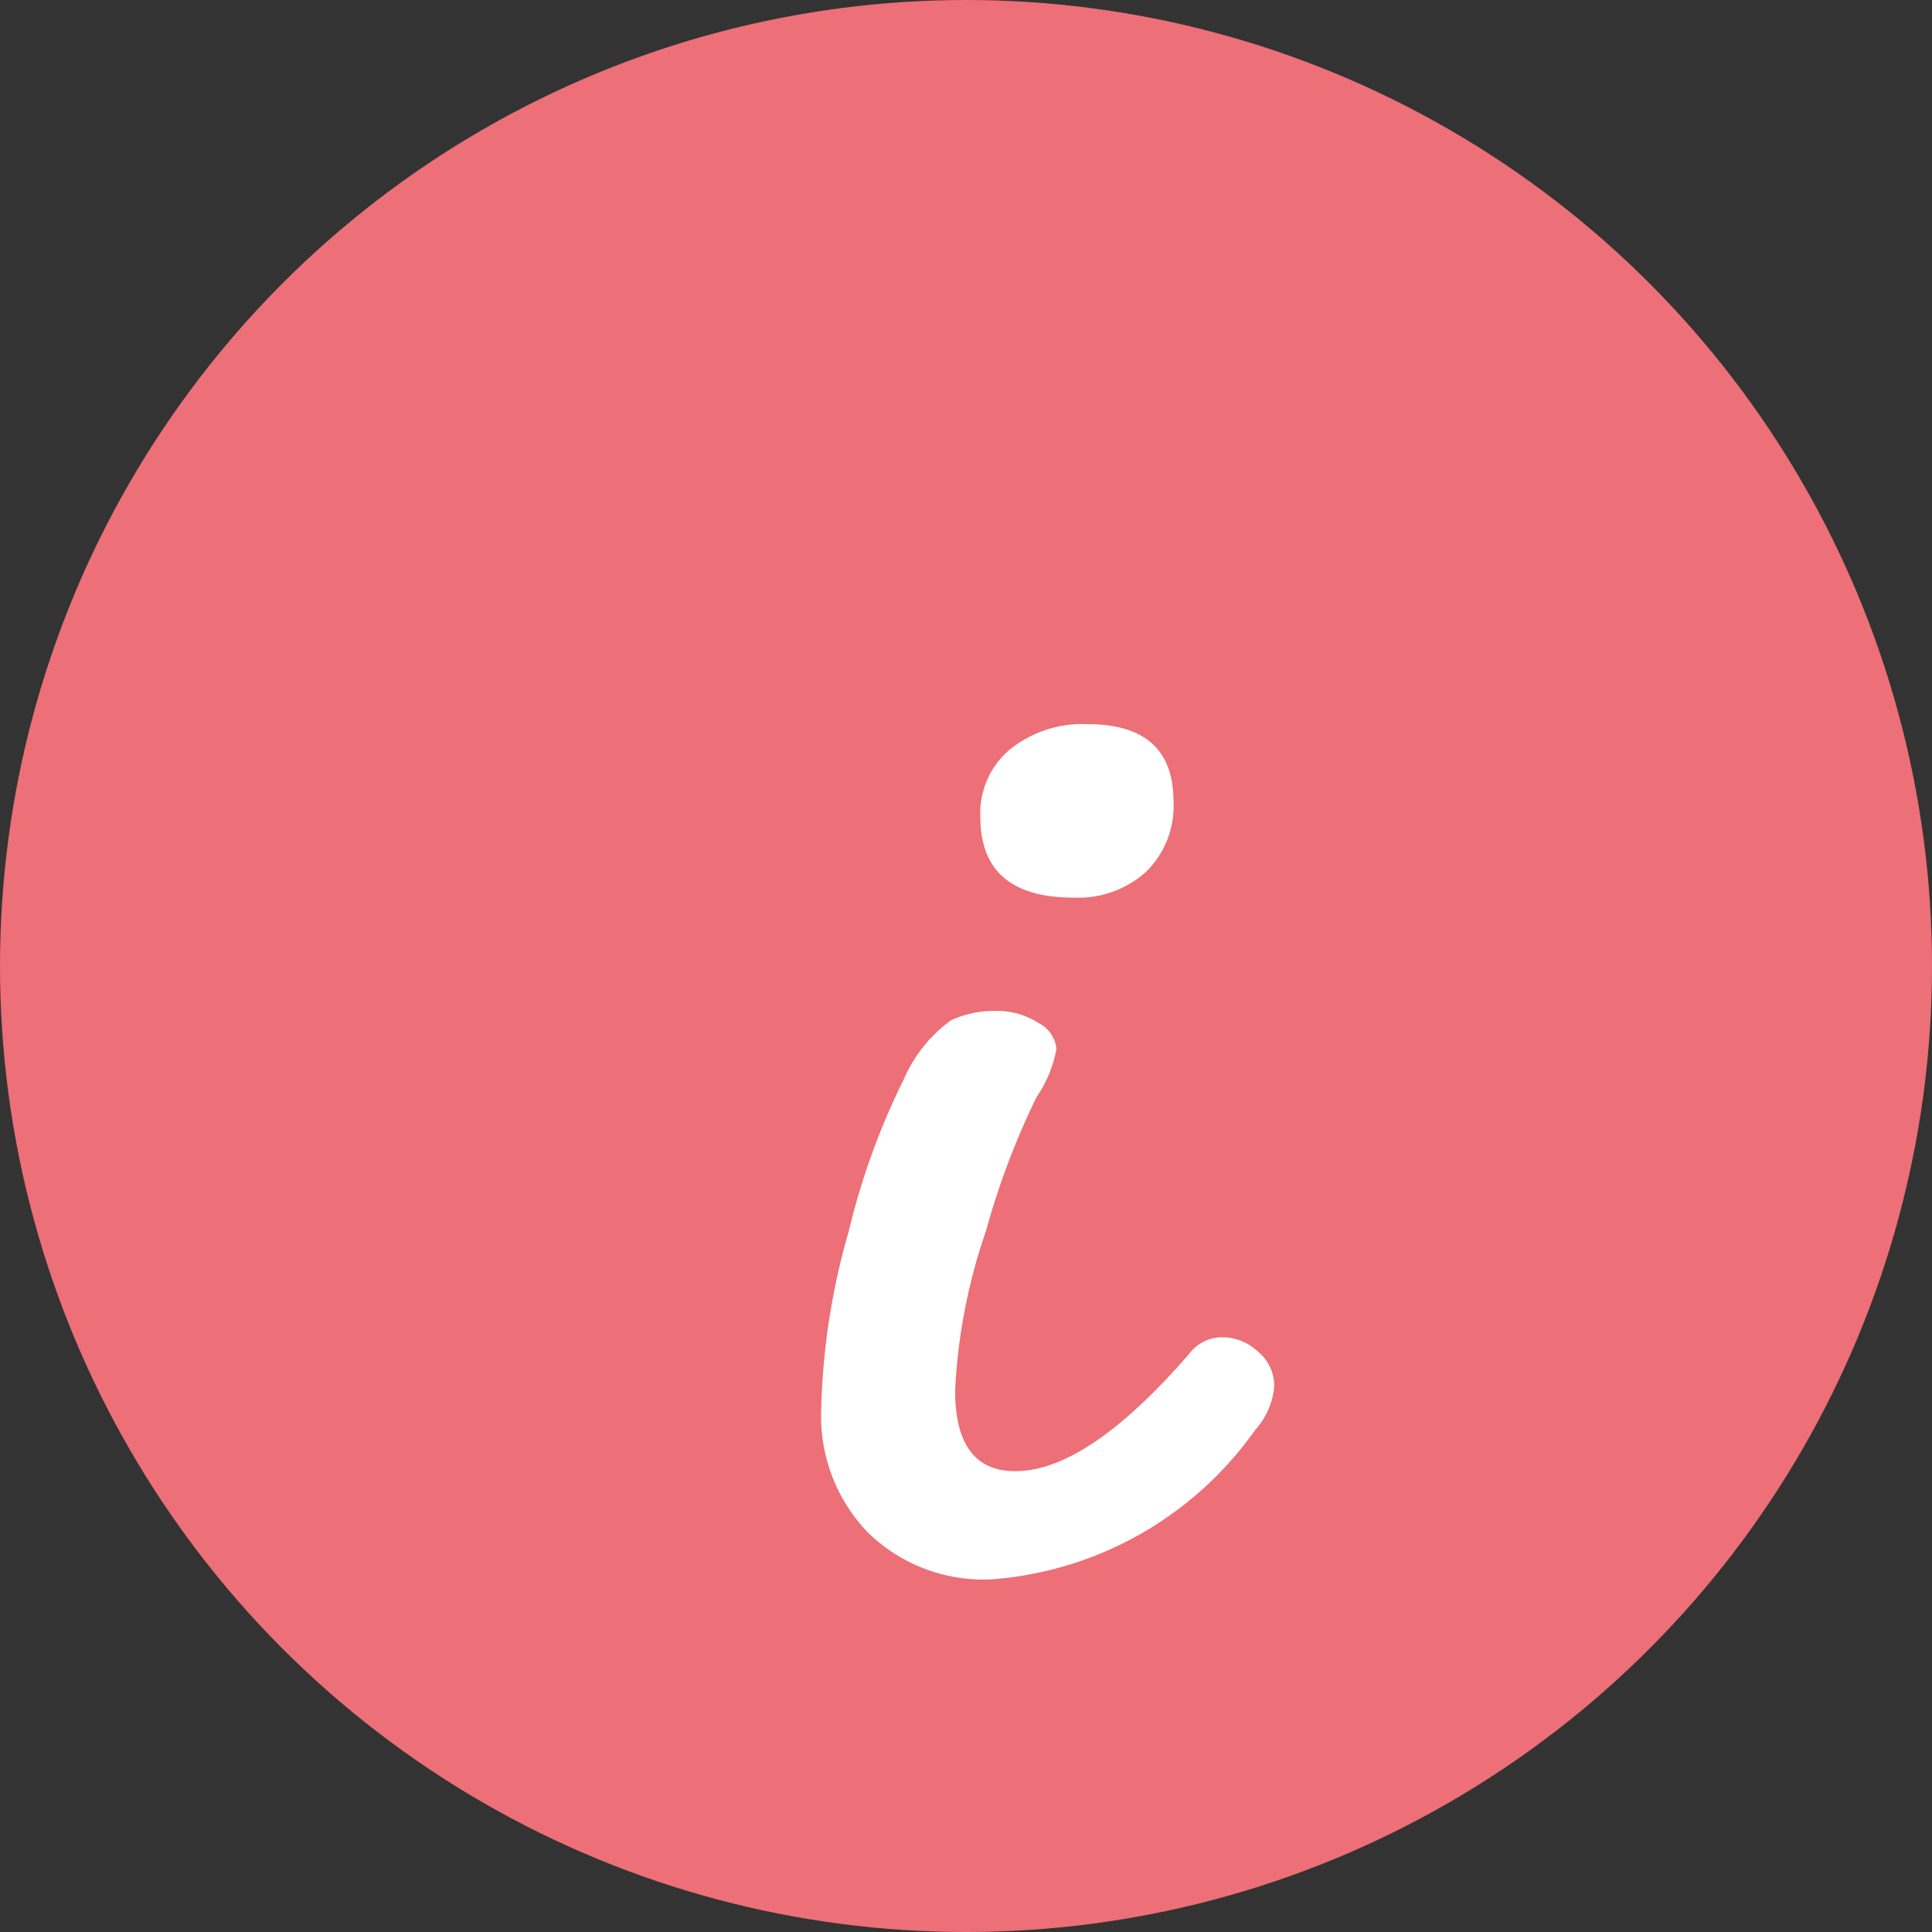
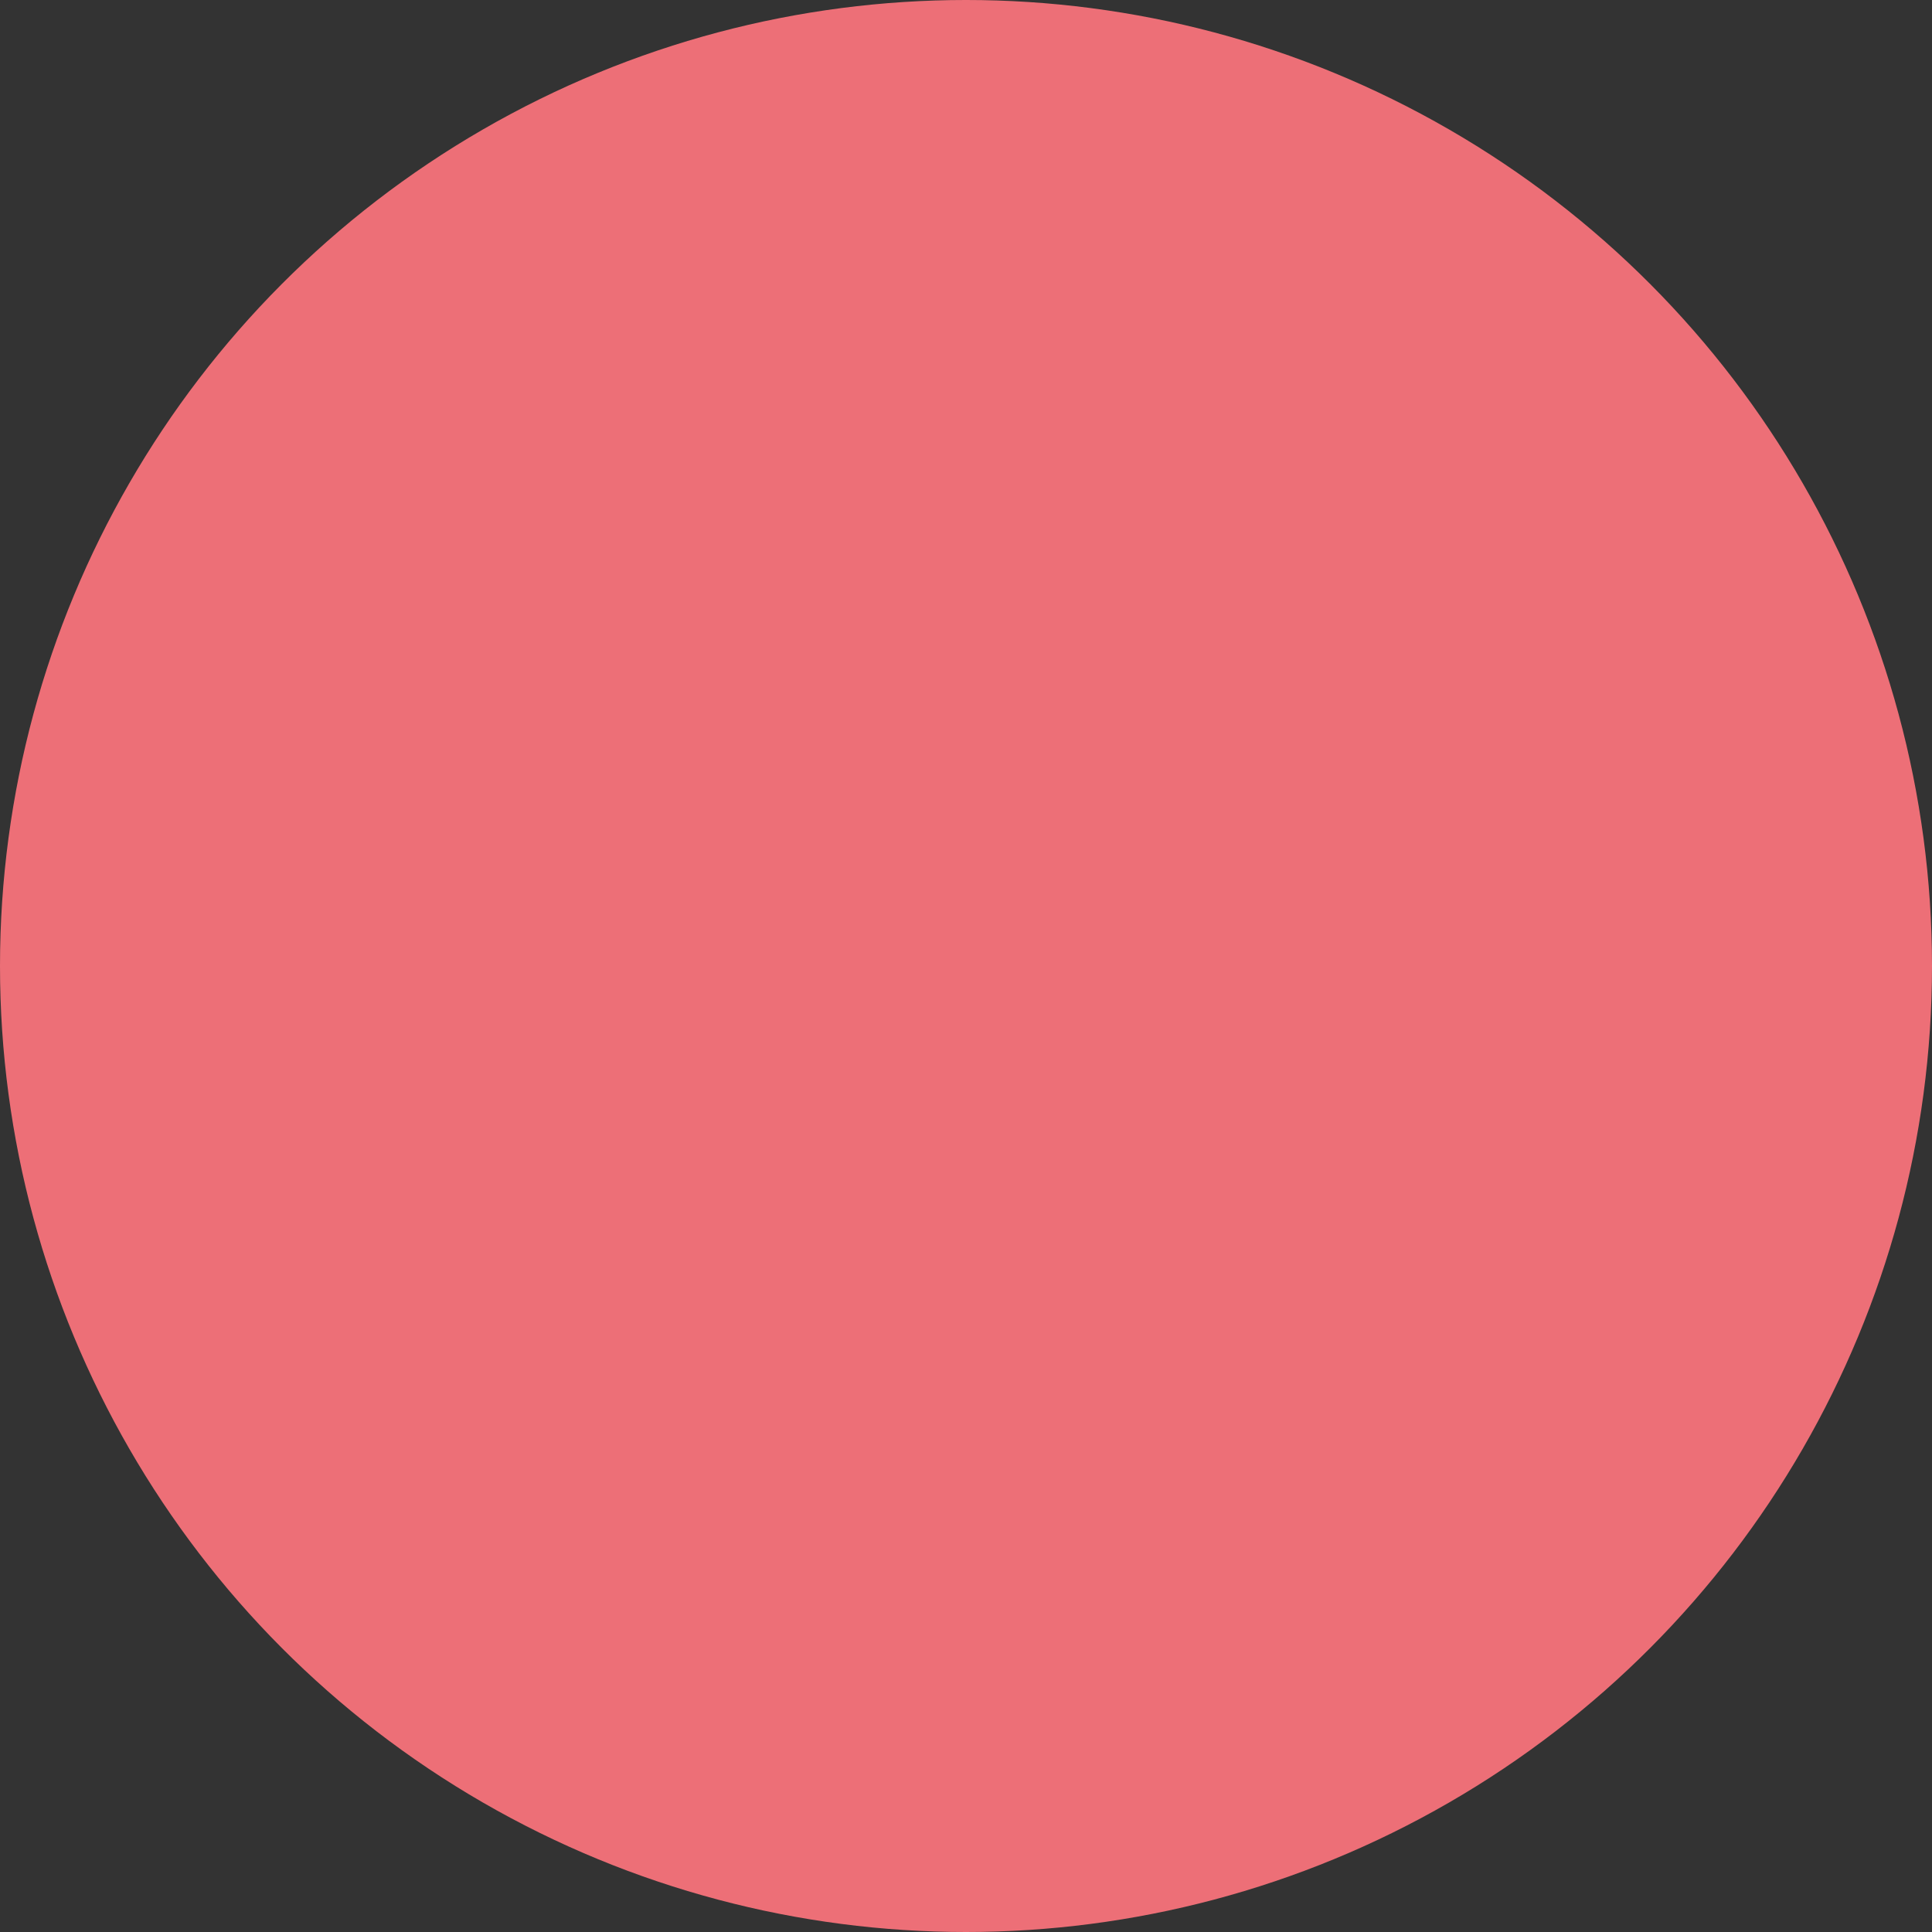
<svg xmlns="http://www.w3.org/2000/svg" id="Composant_20_1" data-name="Composant 20 – 1" width="27" height="27" viewBox="0 0 27 27">
  <rect x="0" y="0" width="27" height="27" fill="#333333" stroke="none" />
  <circle id="Ellipse_33" data-name="Ellipse 33" cx="13.5" cy="13.5" r="13.5" fill="#ed6f77" />
-   <path id="Tracé_4366" data-name="Tracé 4366" d="M-1.524-2.3A9.761,9.761,0,0,1-1.14-4.788,10.042,10.042,0,0,1-.372-6.912a2.015,2.015,0,0,1,.66-.828,1.429,1.429,0,0,1,.624-.132,1.056,1.056,0,0,1,.6.168.458.458,0,0,1,.252.36,1.711,1.711,0,0,1-.276.672A10.775,10.775,0,0,0,.78-4.8,7.984,7.984,0,0,0,.348-2.568q0,1.128.84,1.128,1.008,0,2.424-1.632a.58.58,0,0,1,.468-.24.739.739,0,0,1,.5.2.625.625,0,0,1,.228.48,1.029,1.029,0,0,1-.264.612A4.958,4.958,0,0,1,.852.072,2.312,2.312,0,0,1-.876-.588,2.345,2.345,0,0,1-1.524-2.3ZM2-9.456q-1.3,0-1.3-1.128a1.166,1.166,0,0,1,.42-.948A1.618,1.618,0,0,1,2.2-11.88q1.2,0,1.2,1.08a1.283,1.283,0,0,1-.384.984A1.414,1.414,0,0,1,2-9.456Z" transform="translate(13 22)" fill="#fff" />
</svg>